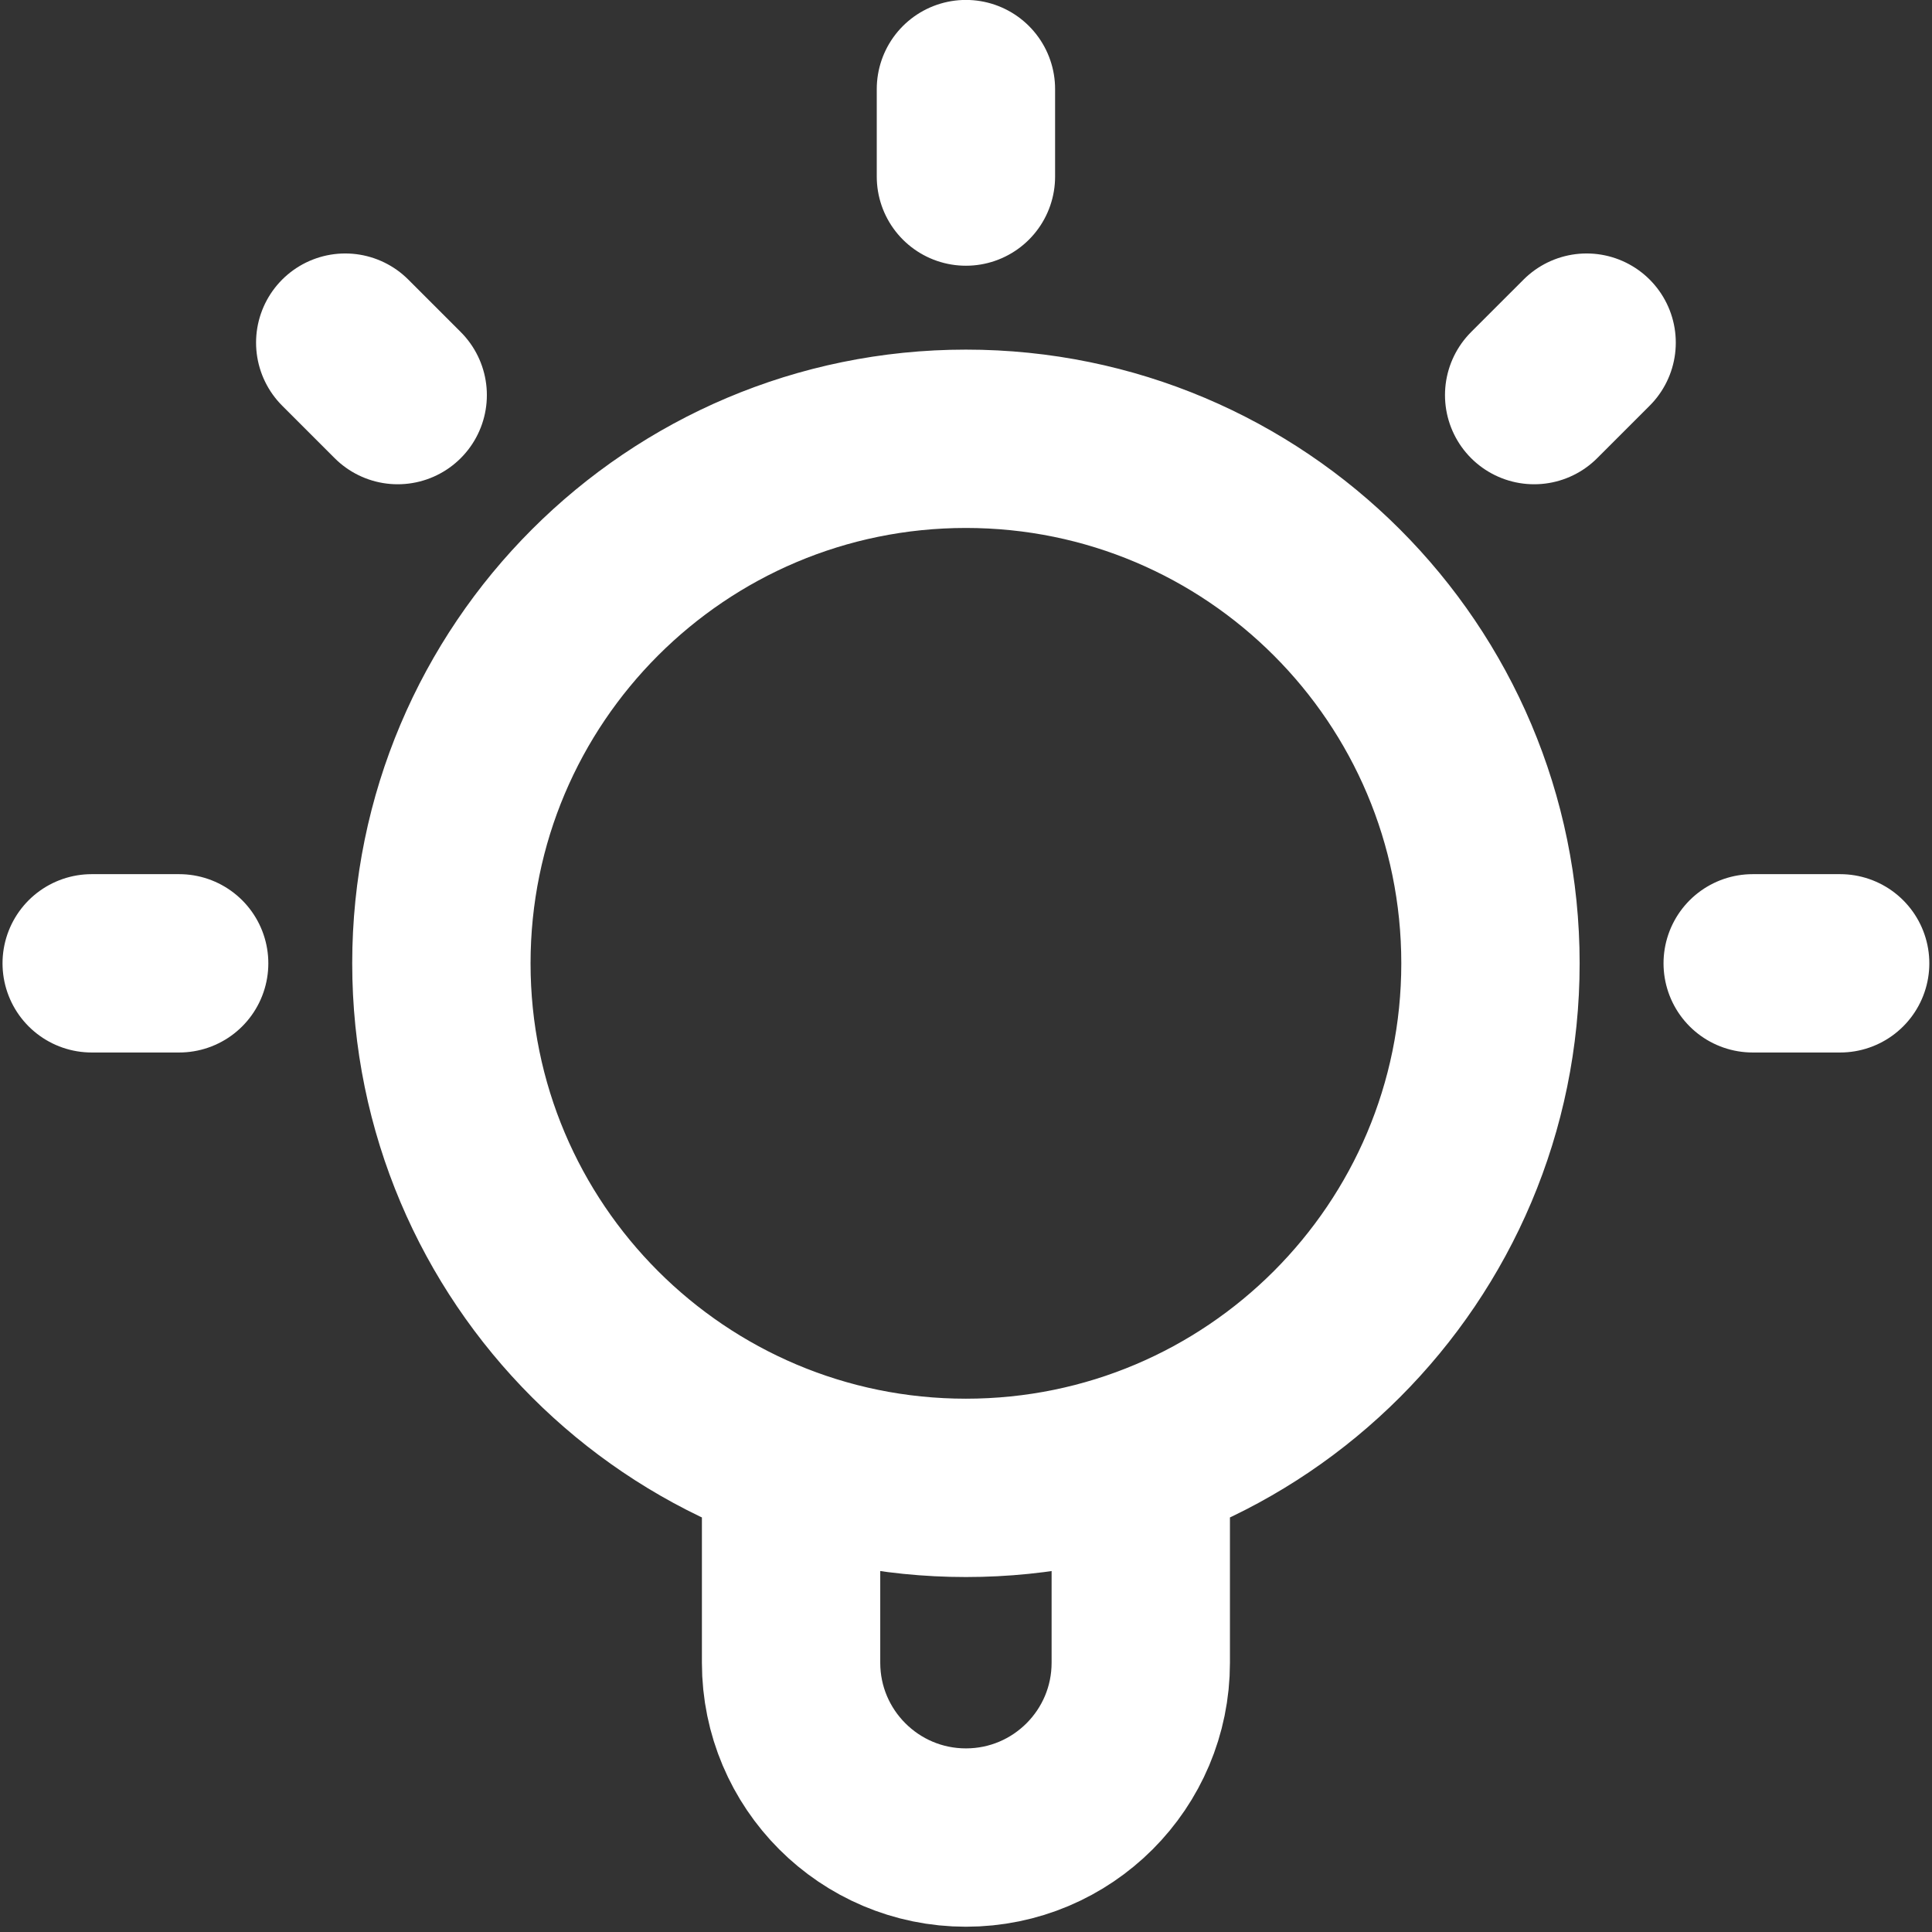
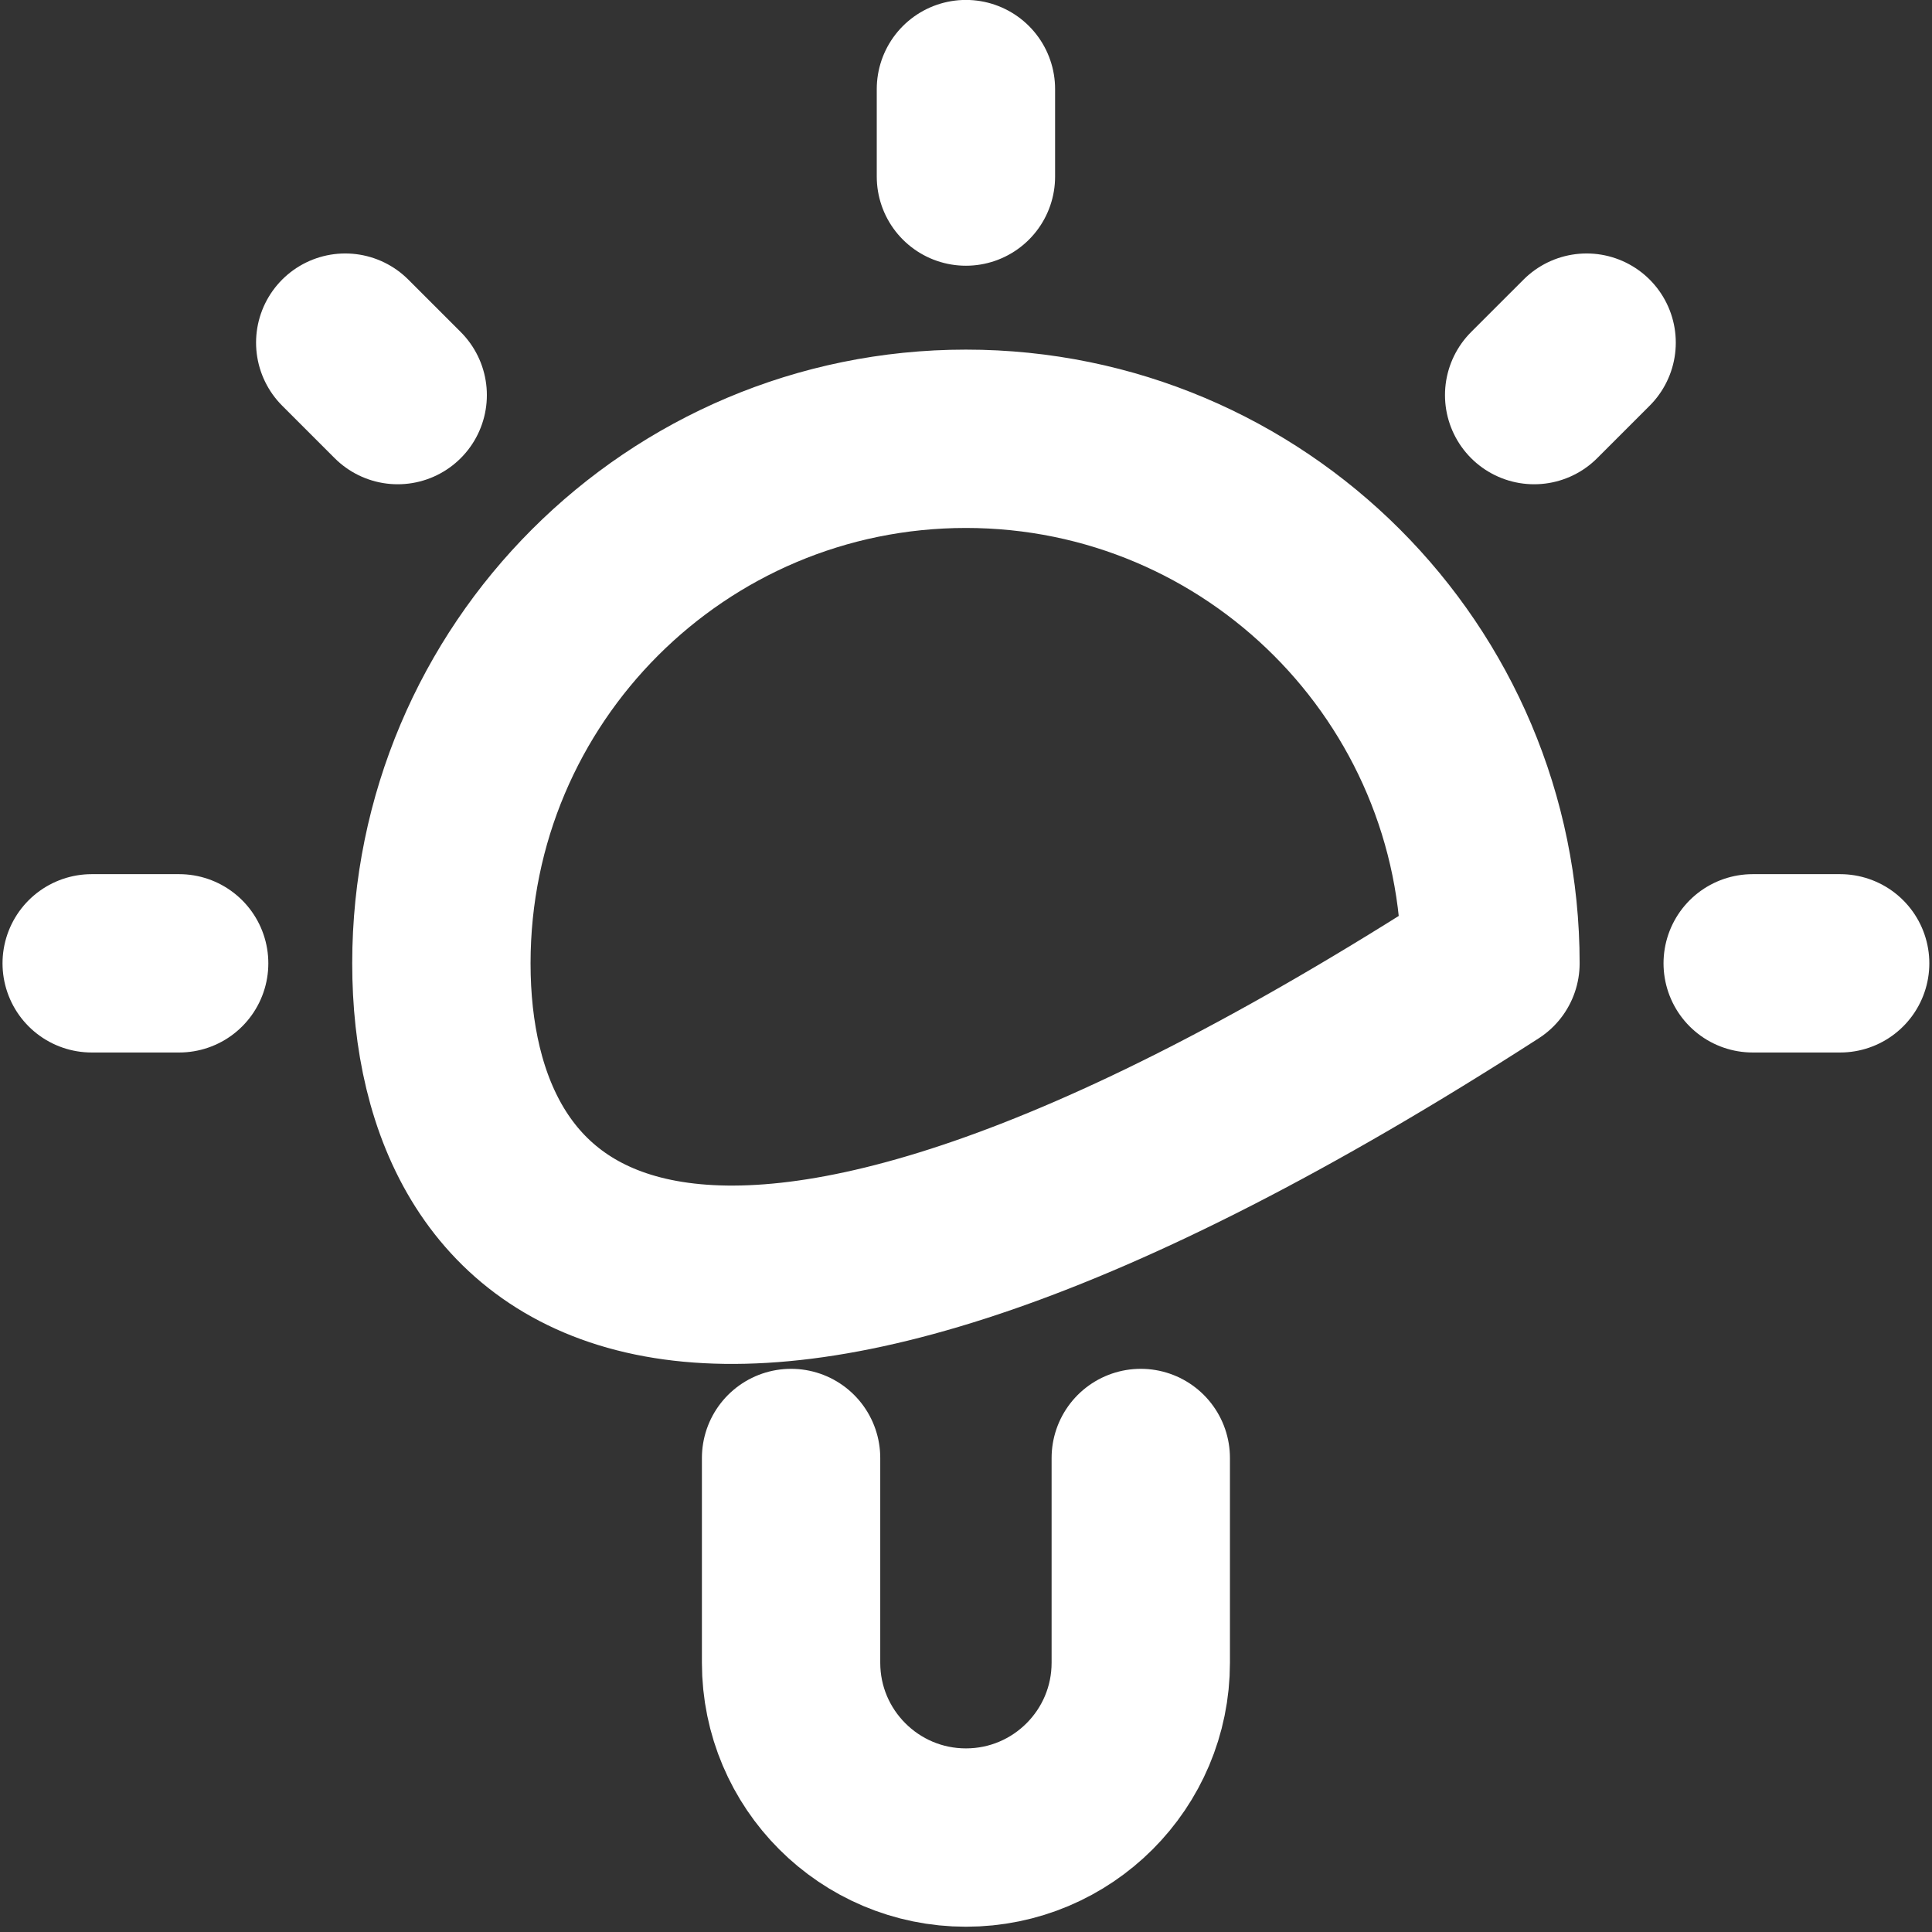
<svg xmlns="http://www.w3.org/2000/svg" width="26" height="26" viewBox="0 0 26 26" fill="none">
  <rect x="0" y="0" width="26" height="26" fill="#333333" stroke="none" />
-   <path d="M10.646 19.621L10.646 22.376C10.646 23.675 11.7 24.729 12.999 24.729C14.299 24.729 15.352 23.675 15.352 22.376L15.352 19.621M12.999 1.199L12.999 2.376M2.411 12.964L1.234 12.964M5.352 5.317L4.646 4.611M20.646 5.317L21.352 4.611M24.764 12.964L23.587 12.964M20.058 12.964C20.058 16.862 16.898 20.023 12.999 20.023C9.101 20.023 5.94 16.862 5.94 12.964C5.94 9.065 9.101 5.905 12.999 5.905C16.898 5.905 20.058 9.065 20.058 12.964Z" stroke="white" stroke-width="2.4" stroke-linecap="round" stroke-linejoin="round" />
+   <path d="M10.646 19.621L10.646 22.376C10.646 23.675 11.7 24.729 12.999 24.729C14.299 24.729 15.352 23.675 15.352 22.376L15.352 19.621M12.999 1.199L12.999 2.376M2.411 12.964L1.234 12.964M5.352 5.317L4.646 4.611M20.646 5.317L21.352 4.611M24.764 12.964L23.587 12.964M20.058 12.964C9.101 20.023 5.94 16.862 5.94 12.964C5.94 9.065 9.101 5.905 12.999 5.905C16.898 5.905 20.058 9.065 20.058 12.964Z" stroke="white" stroke-width="2.4" stroke-linecap="round" stroke-linejoin="round" />
</svg>